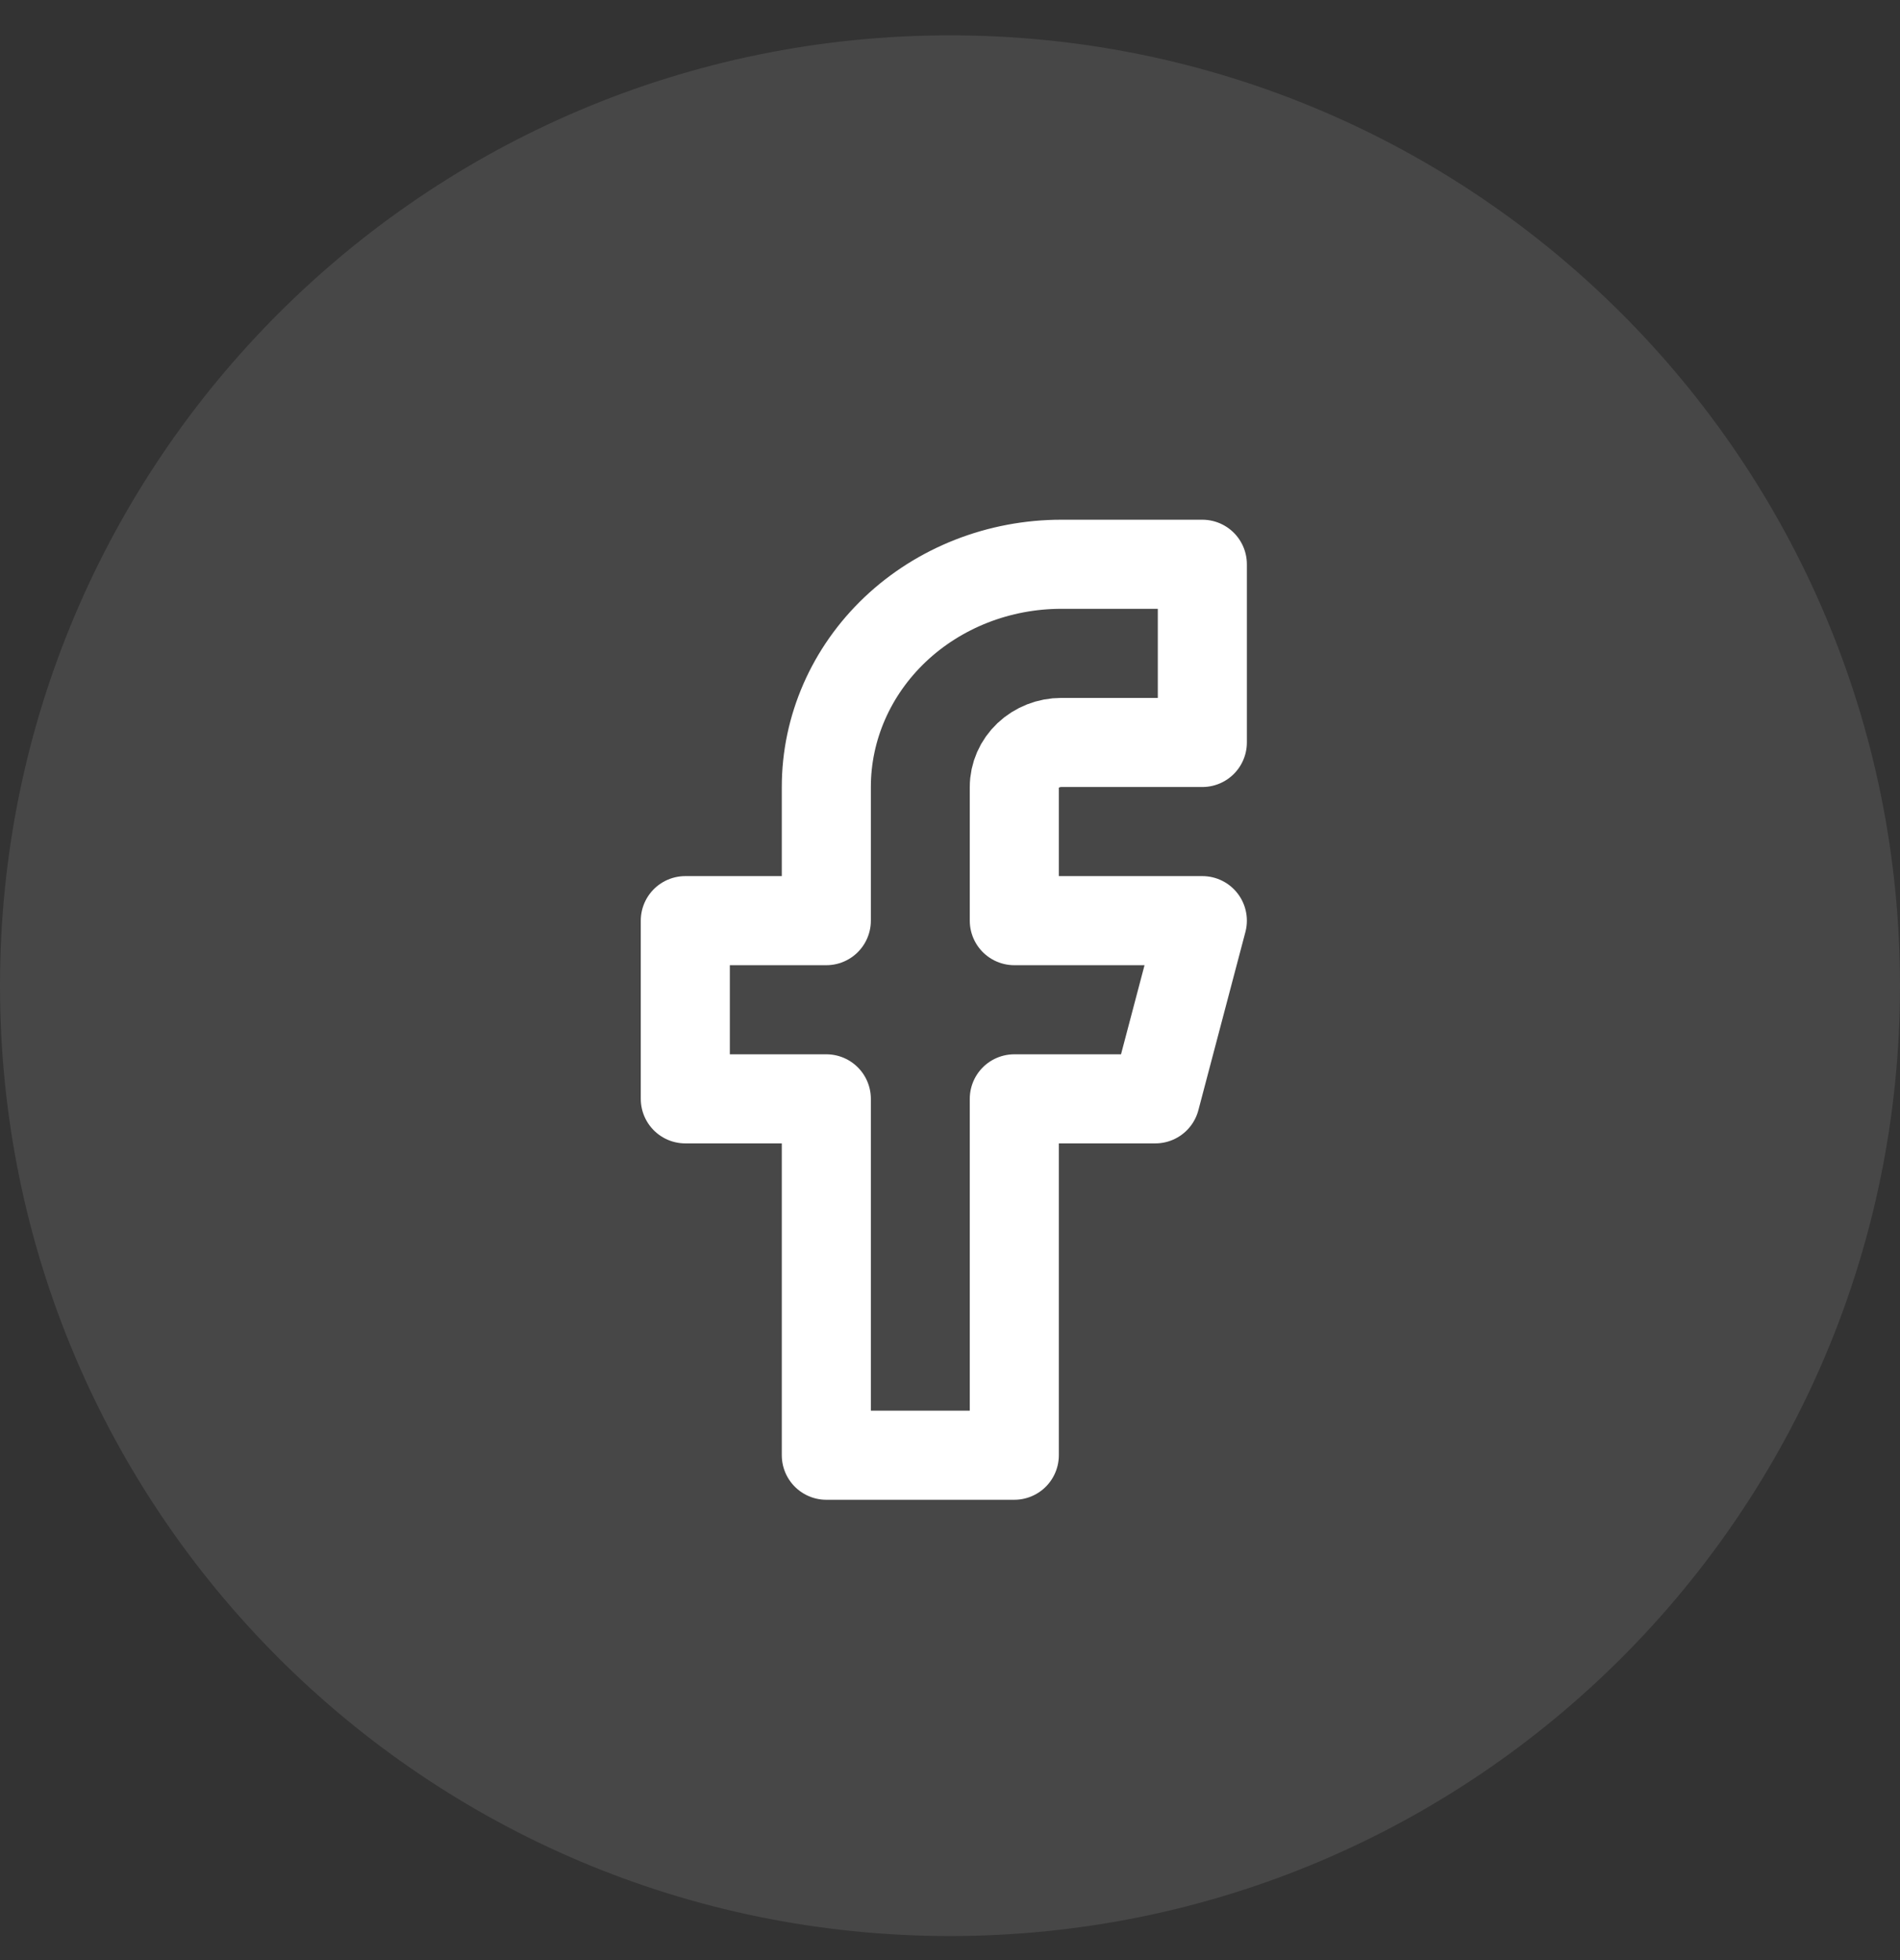
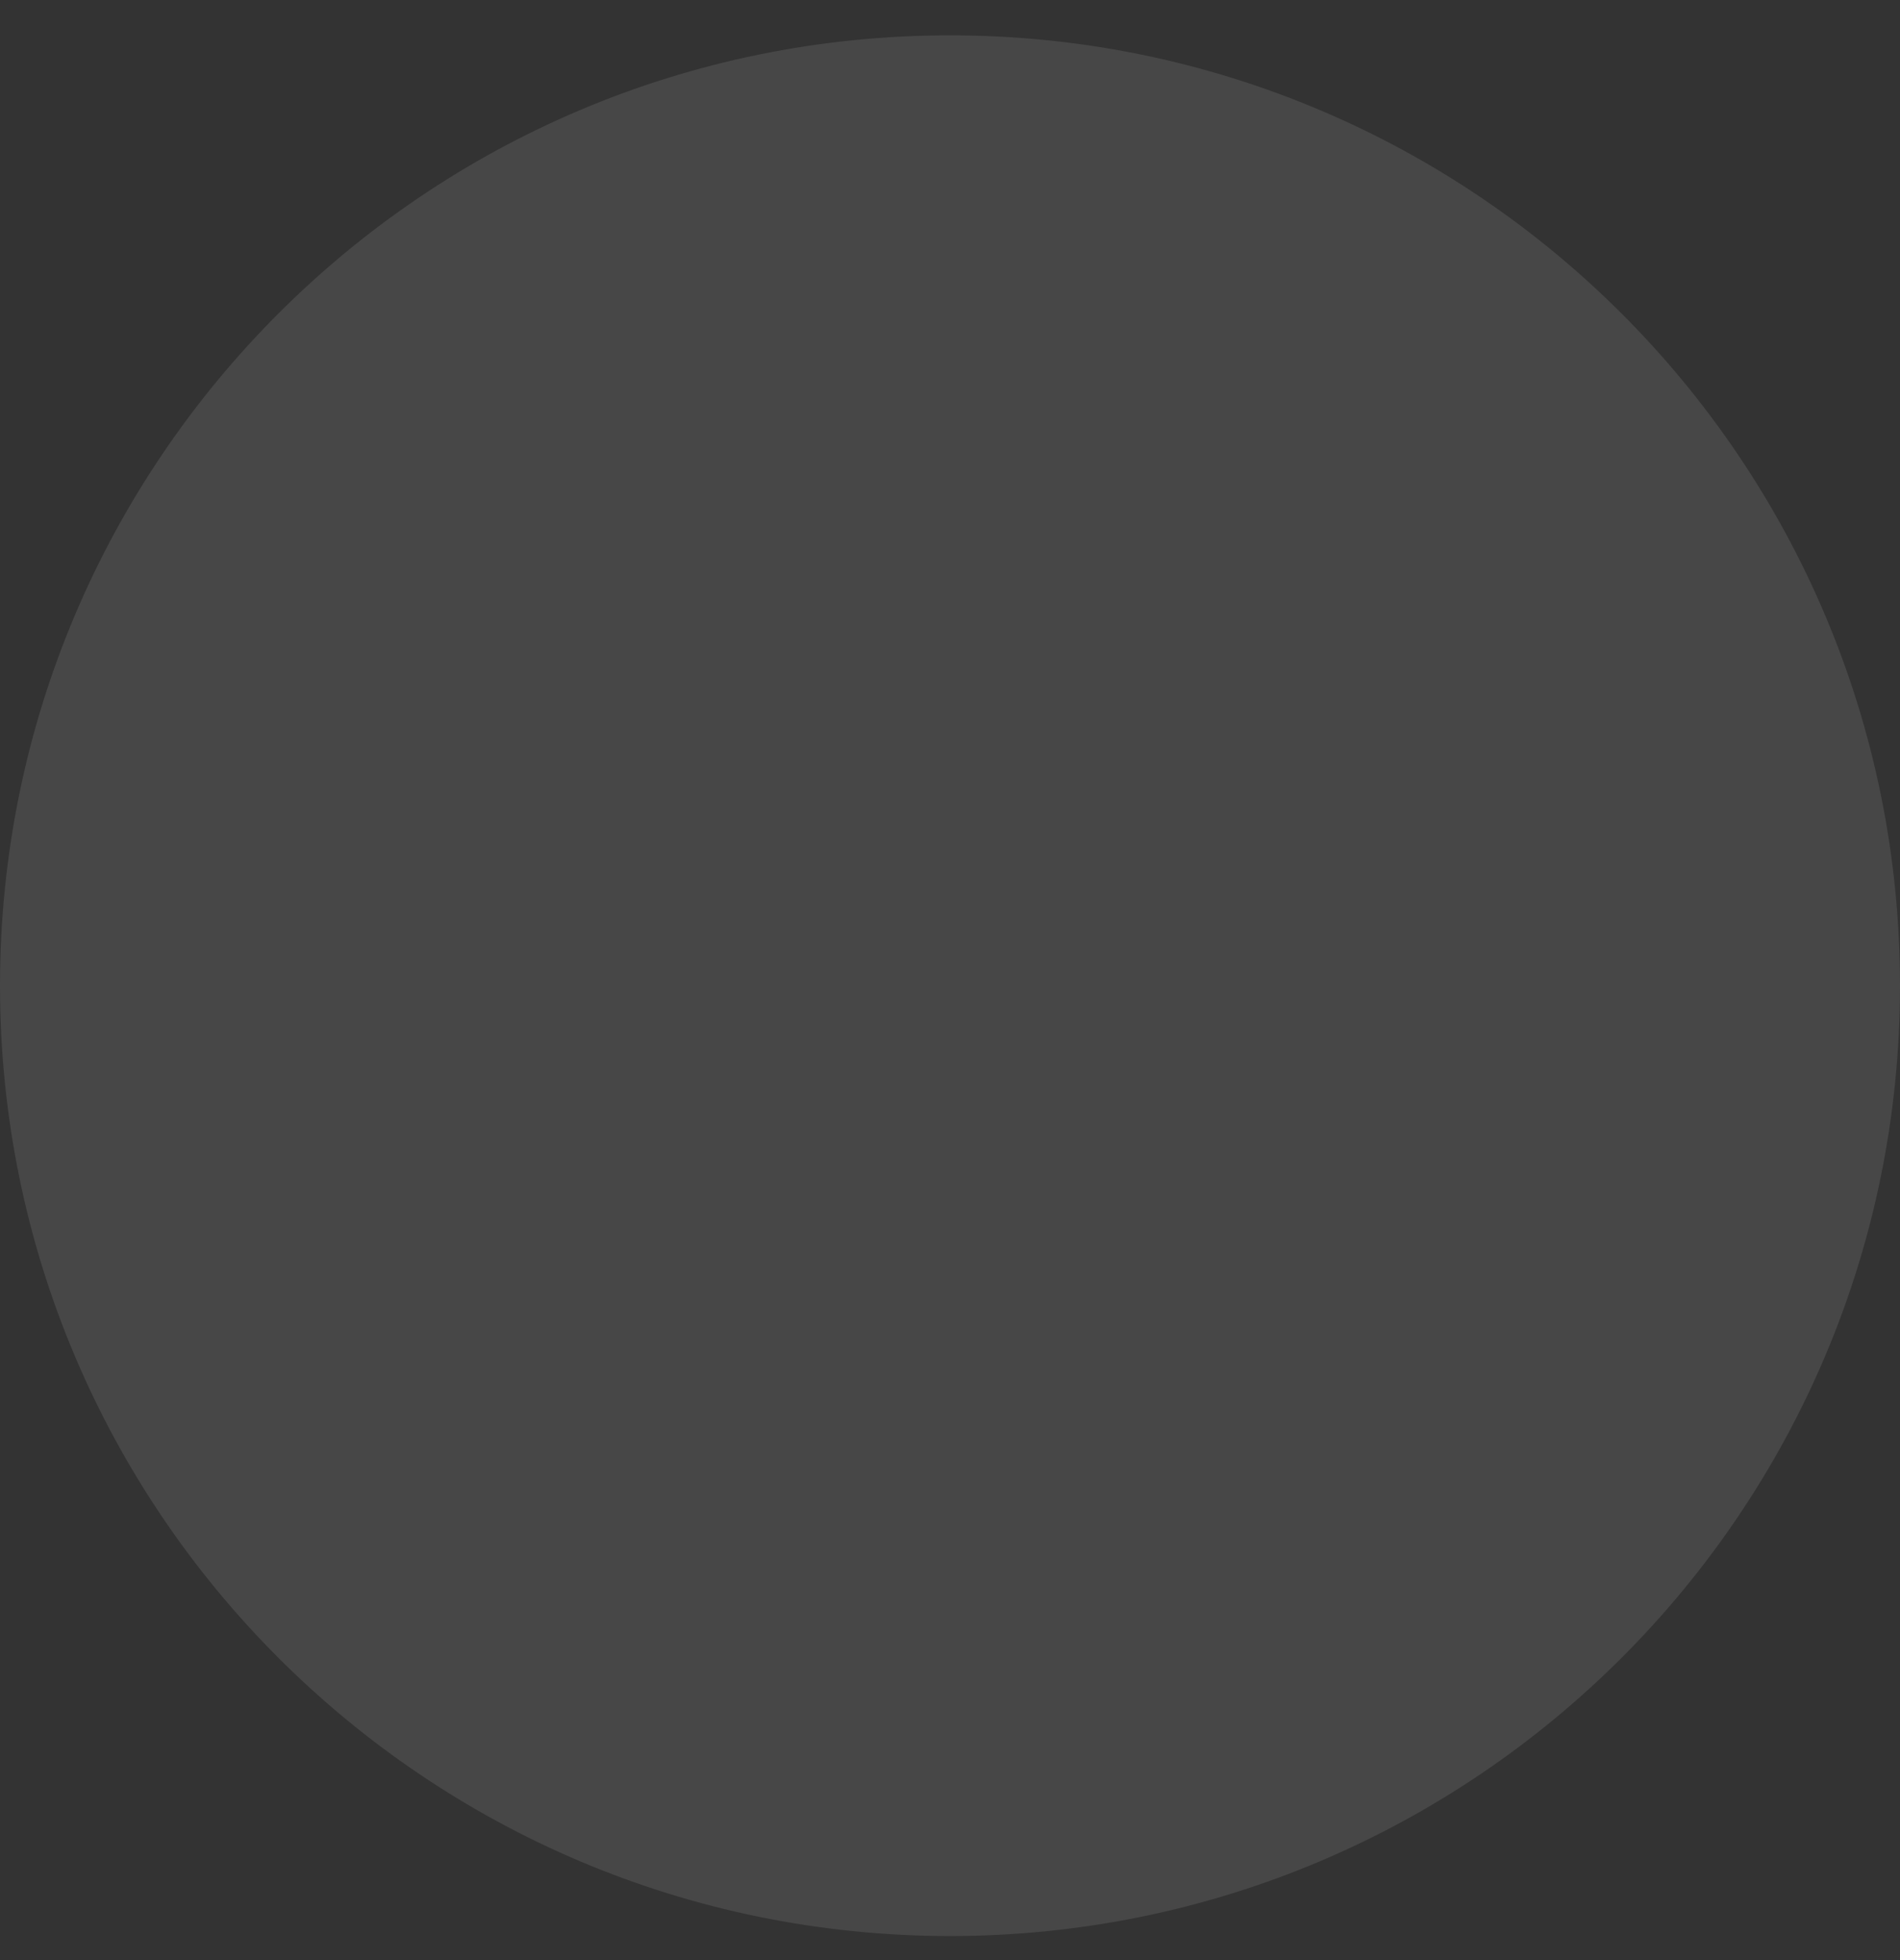
<svg xmlns="http://www.w3.org/2000/svg" width="32" height="33" viewBox="0 0 32 33" fill="none">
  <rect x="0" y="0" width="32" height="33" fill="#333333" stroke="none" />
  <path opacity="0.1" fill-rule="evenodd" clip-rule="evenodd" d="M0 16.595C0 7.758 7.163 0.595 16 0.595C24.837 0.595 32 7.758 32 16.595C32 25.431 24.837 32.595 16 32.595C7.163 32.595 0 25.431 0 16.595Z" fill="white" />
-   <path d="M20.25 9.5H17.875C16.825 9.5 15.818 9.895 15.076 10.598C14.334 11.302 13.917 12.255 13.917 13.25V15.5H11.542V18.5H13.917V24.5H17.083V18.5H19.458L20.25 15.5H17.083V13.25C17.083 13.051 17.167 12.86 17.315 12.72C17.464 12.579 17.665 12.5 17.875 12.5H20.25V9.5Z" stroke="white" stroke-width="1.5" stroke-linecap="round" stroke-linejoin="round" />
</svg>